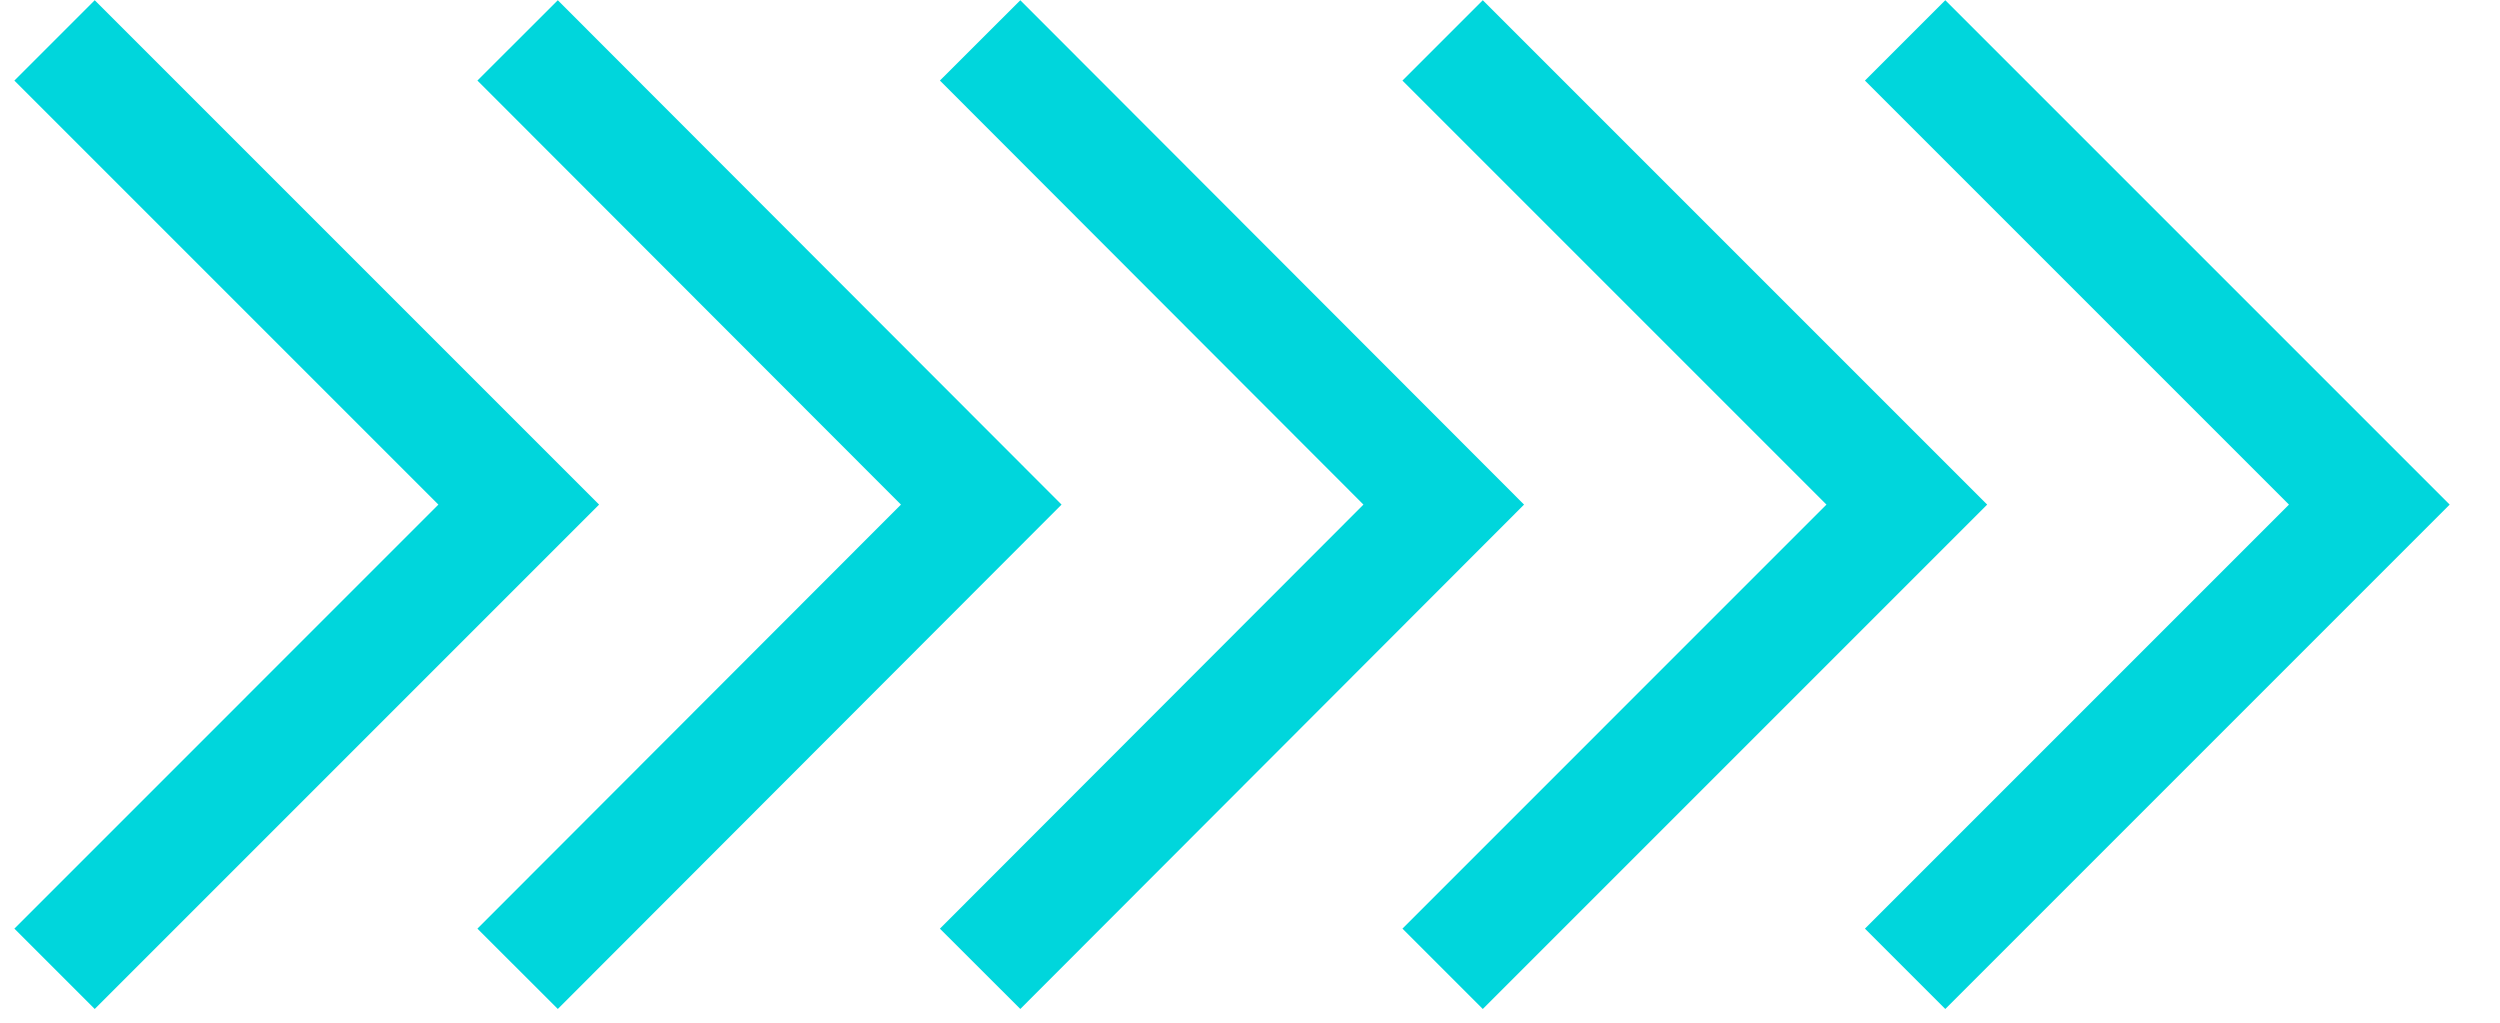
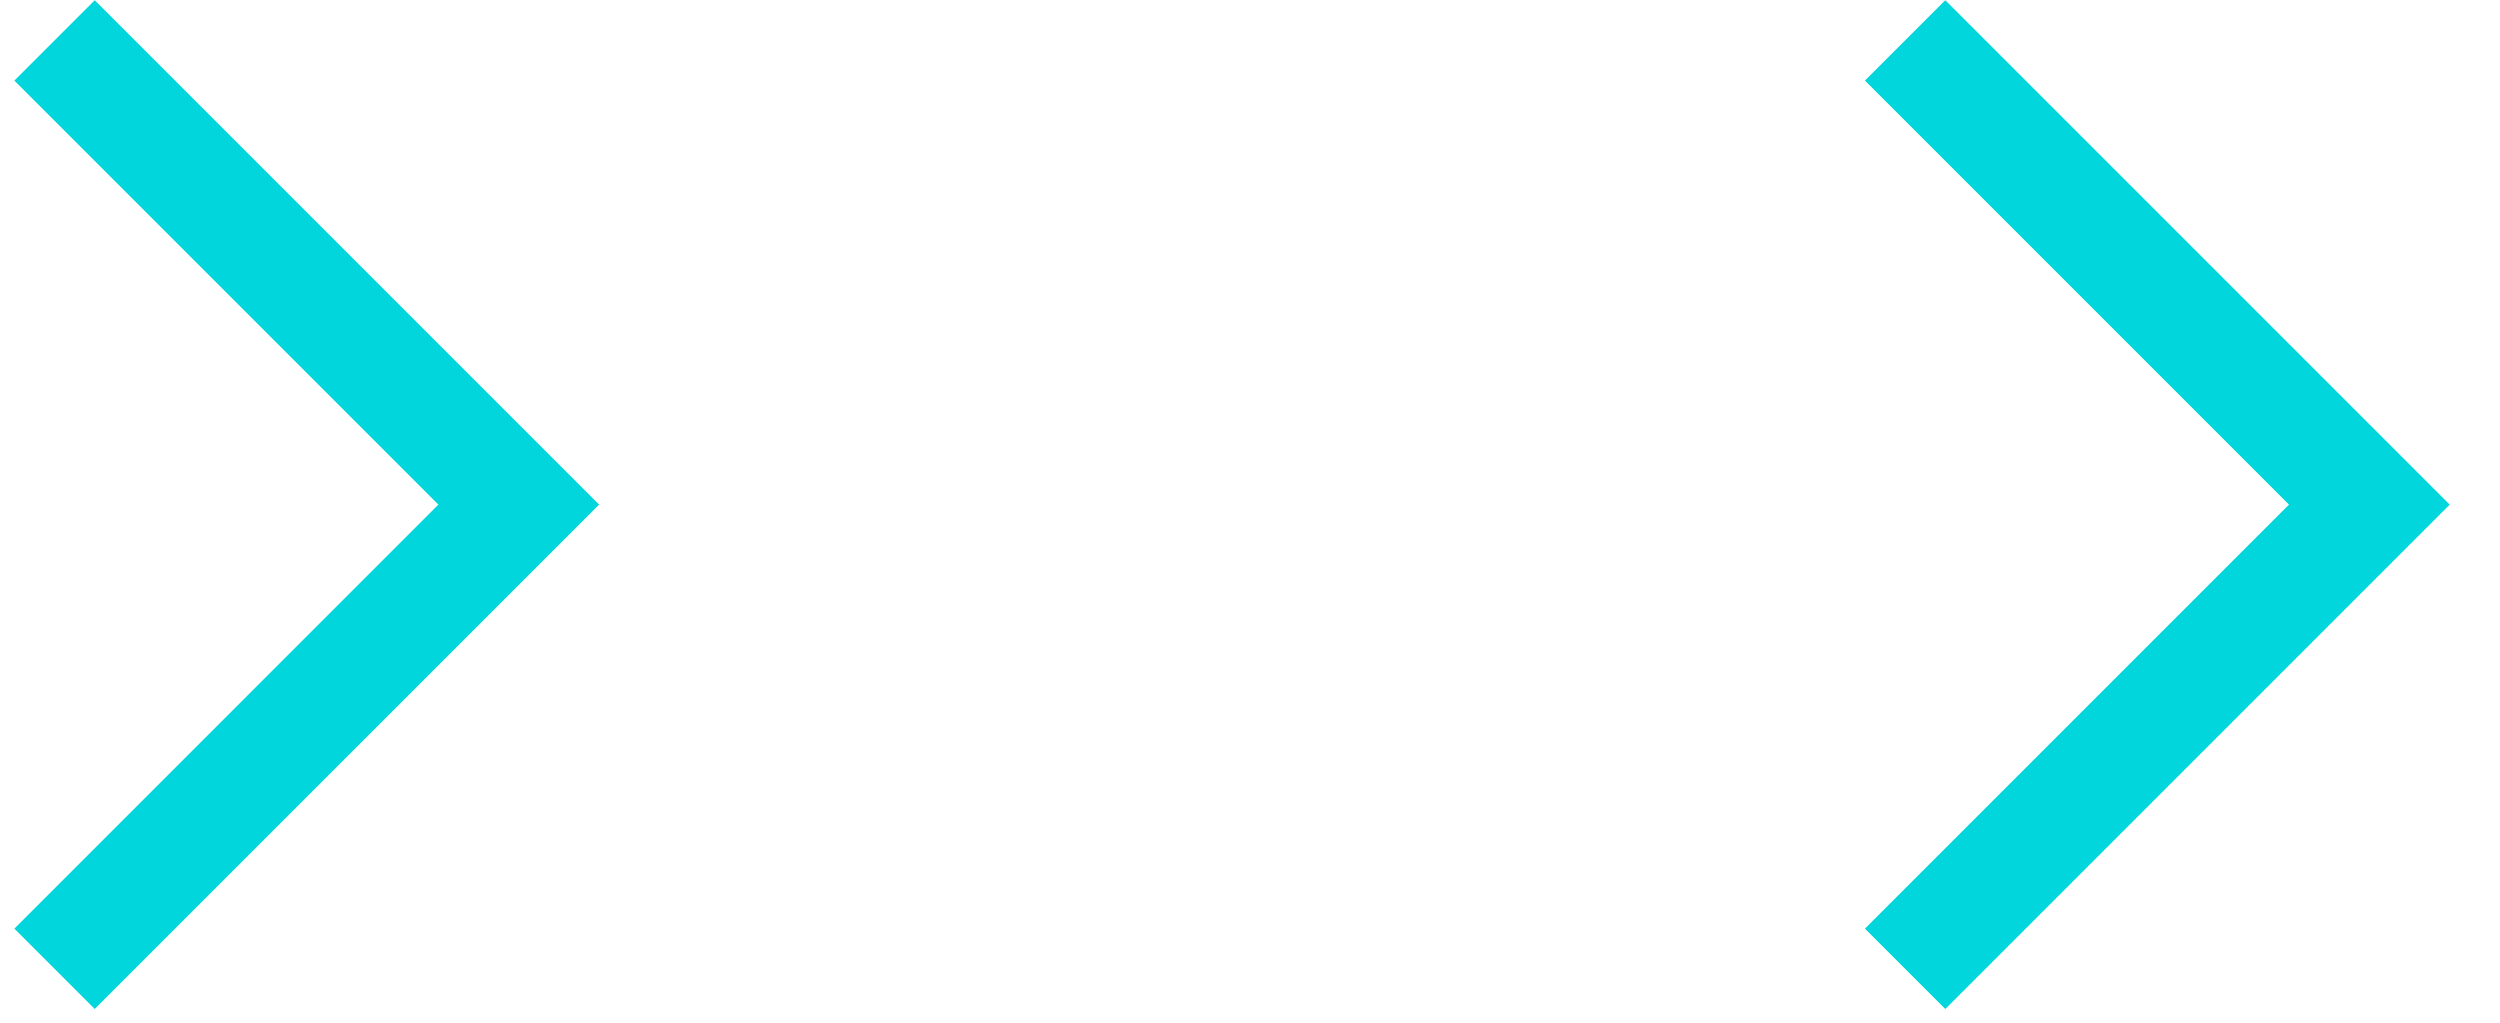
<svg xmlns="http://www.w3.org/2000/svg" width="44" height="18" viewBox="0 0 44 18" fill="none">
  <path d="M0.96 0.711L9.13 8.881L0.96 17.051" stroke="#00D6DC" stroke-width="2" stroke-miterlimit="10" />
-   <path d="M9.11 0.711L17.27 8.881L9.11 17.051" stroke="#00D6DC" stroke-width="2" stroke-miterlimit="10" />
-   <path d="M17.25 0.711L25.41 8.881L17.25 17.051" stroke="#00D6DC" stroke-width="2" stroke-miterlimit="10" />
-   <path d="M25.39 0.711L33.56 8.881L25.39 17.051" stroke="#00D6DC" stroke-width="2" stroke-miterlimit="10" />
  <path d="M33.53 0.711L41.7 8.881L33.53 17.051" stroke="#00D6DC" stroke-width="2" stroke-miterlimit="10" />
</svg>